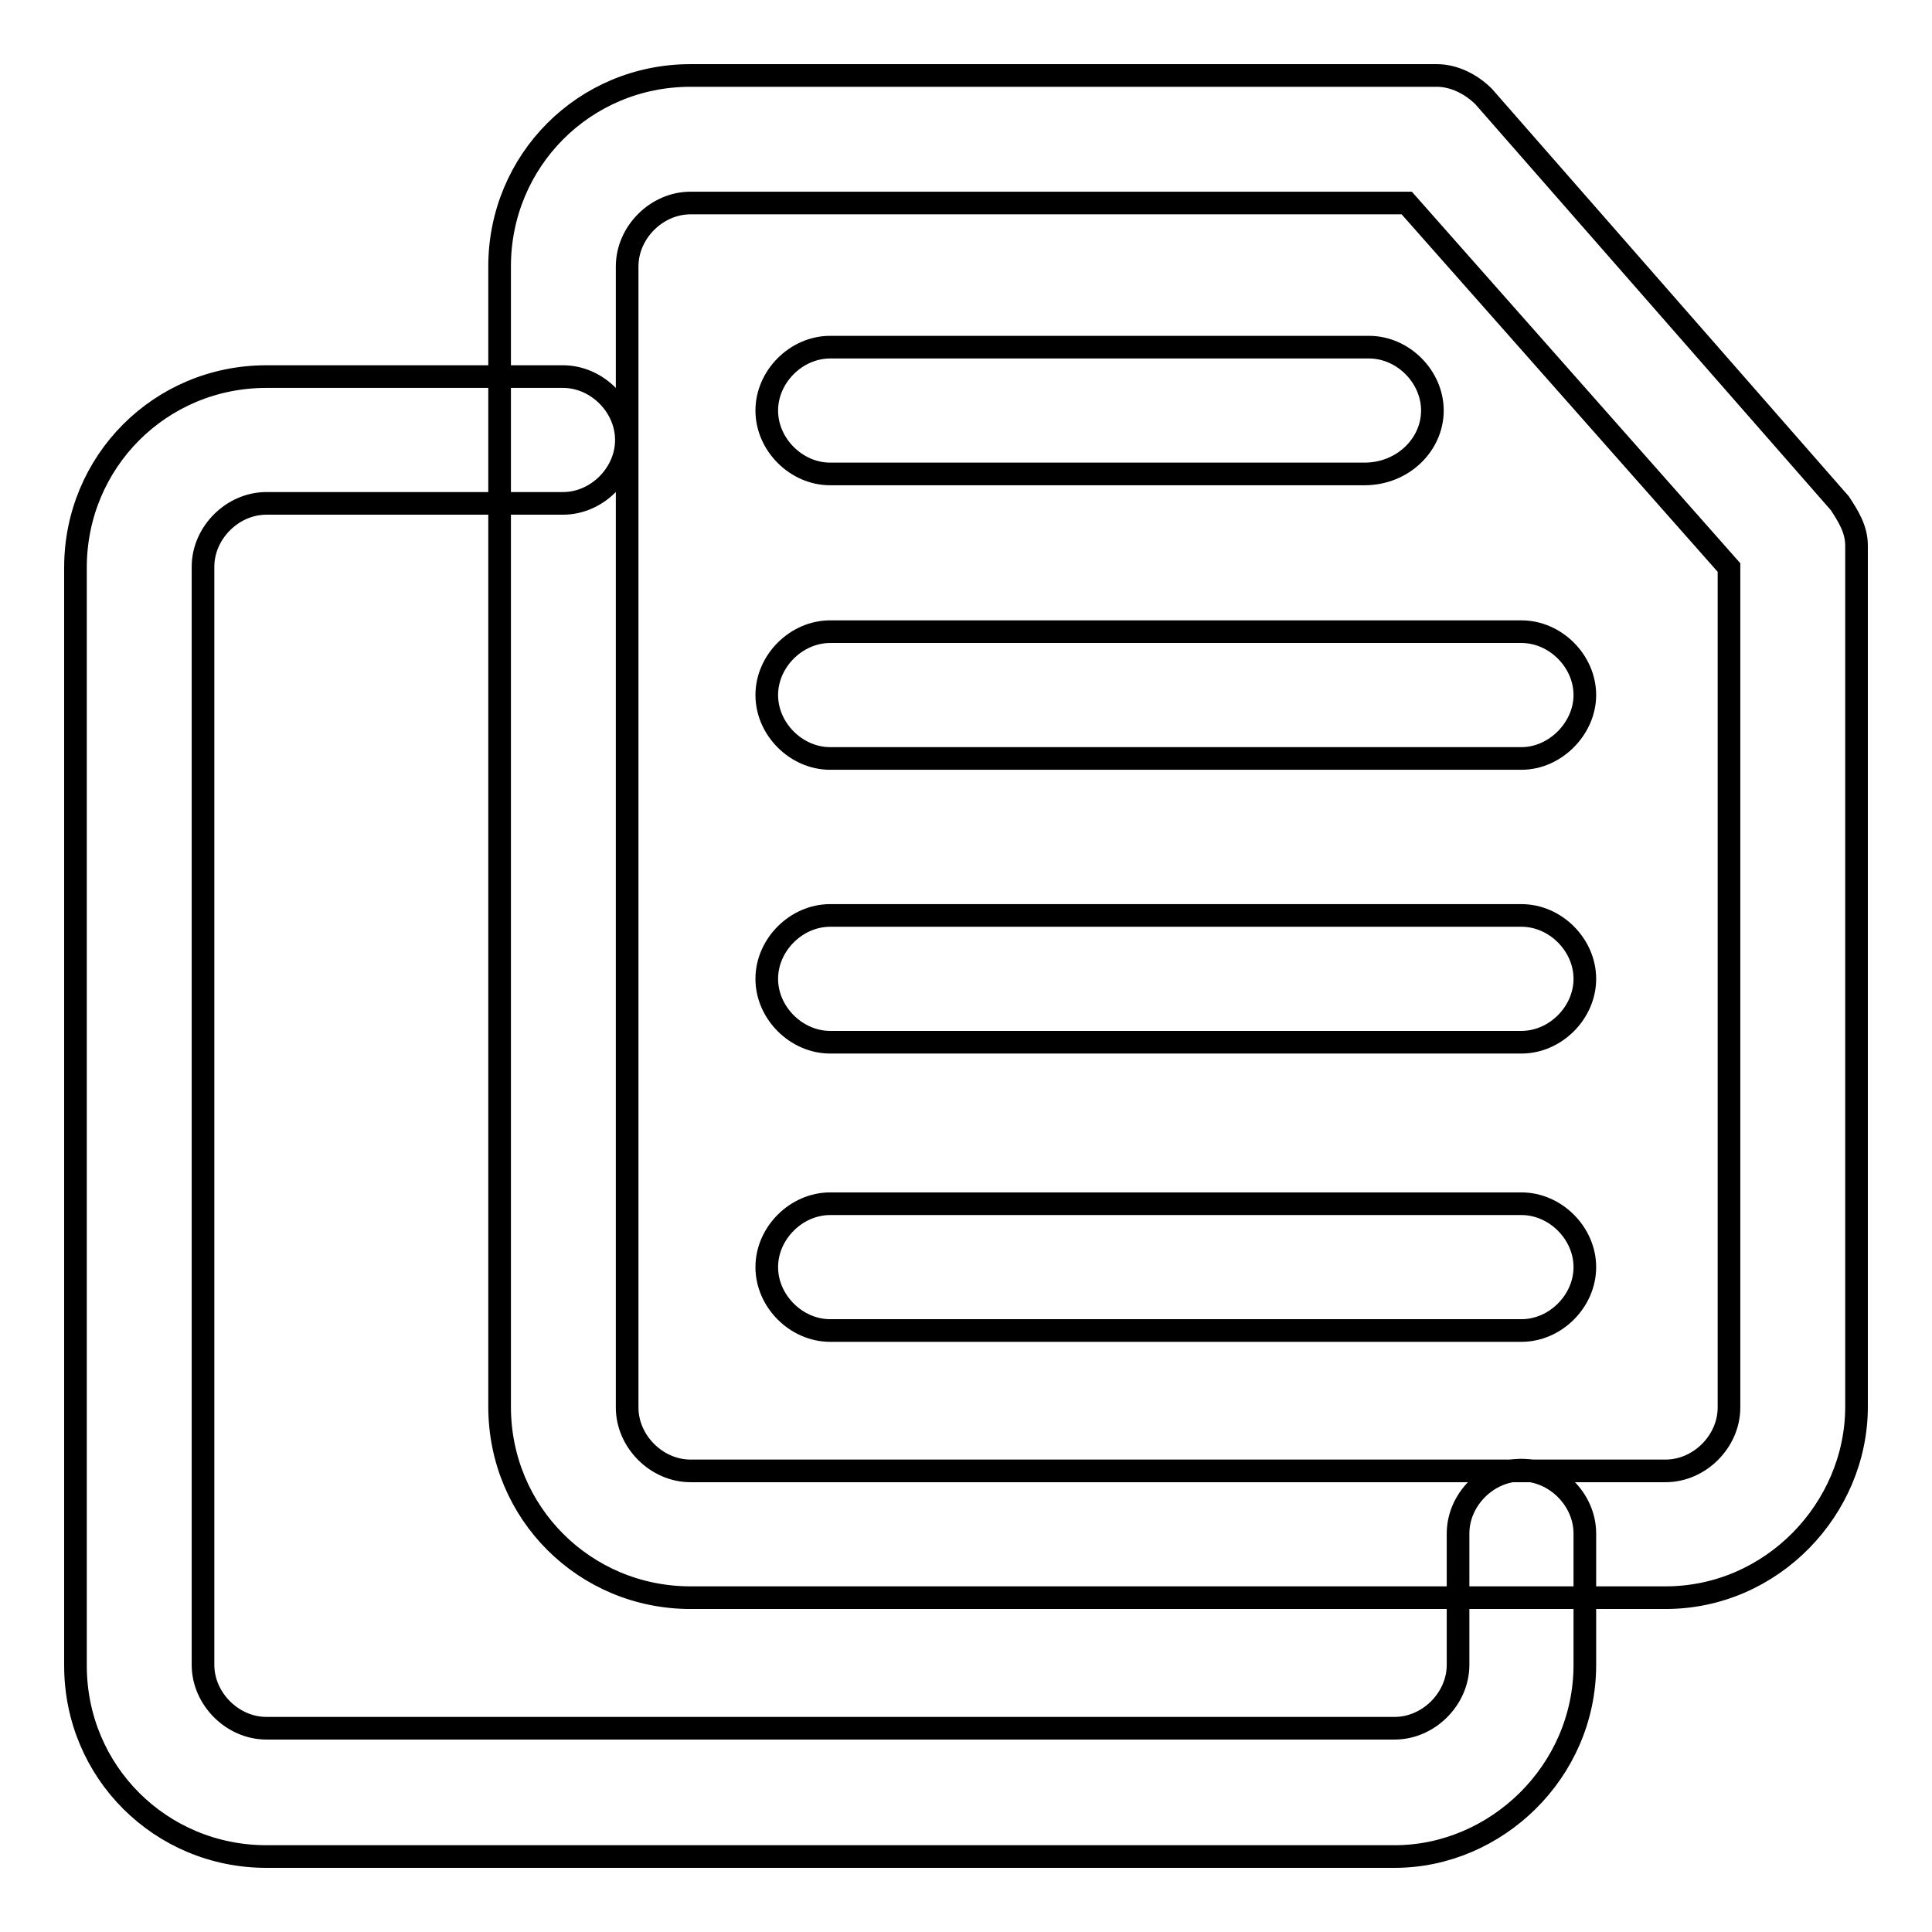
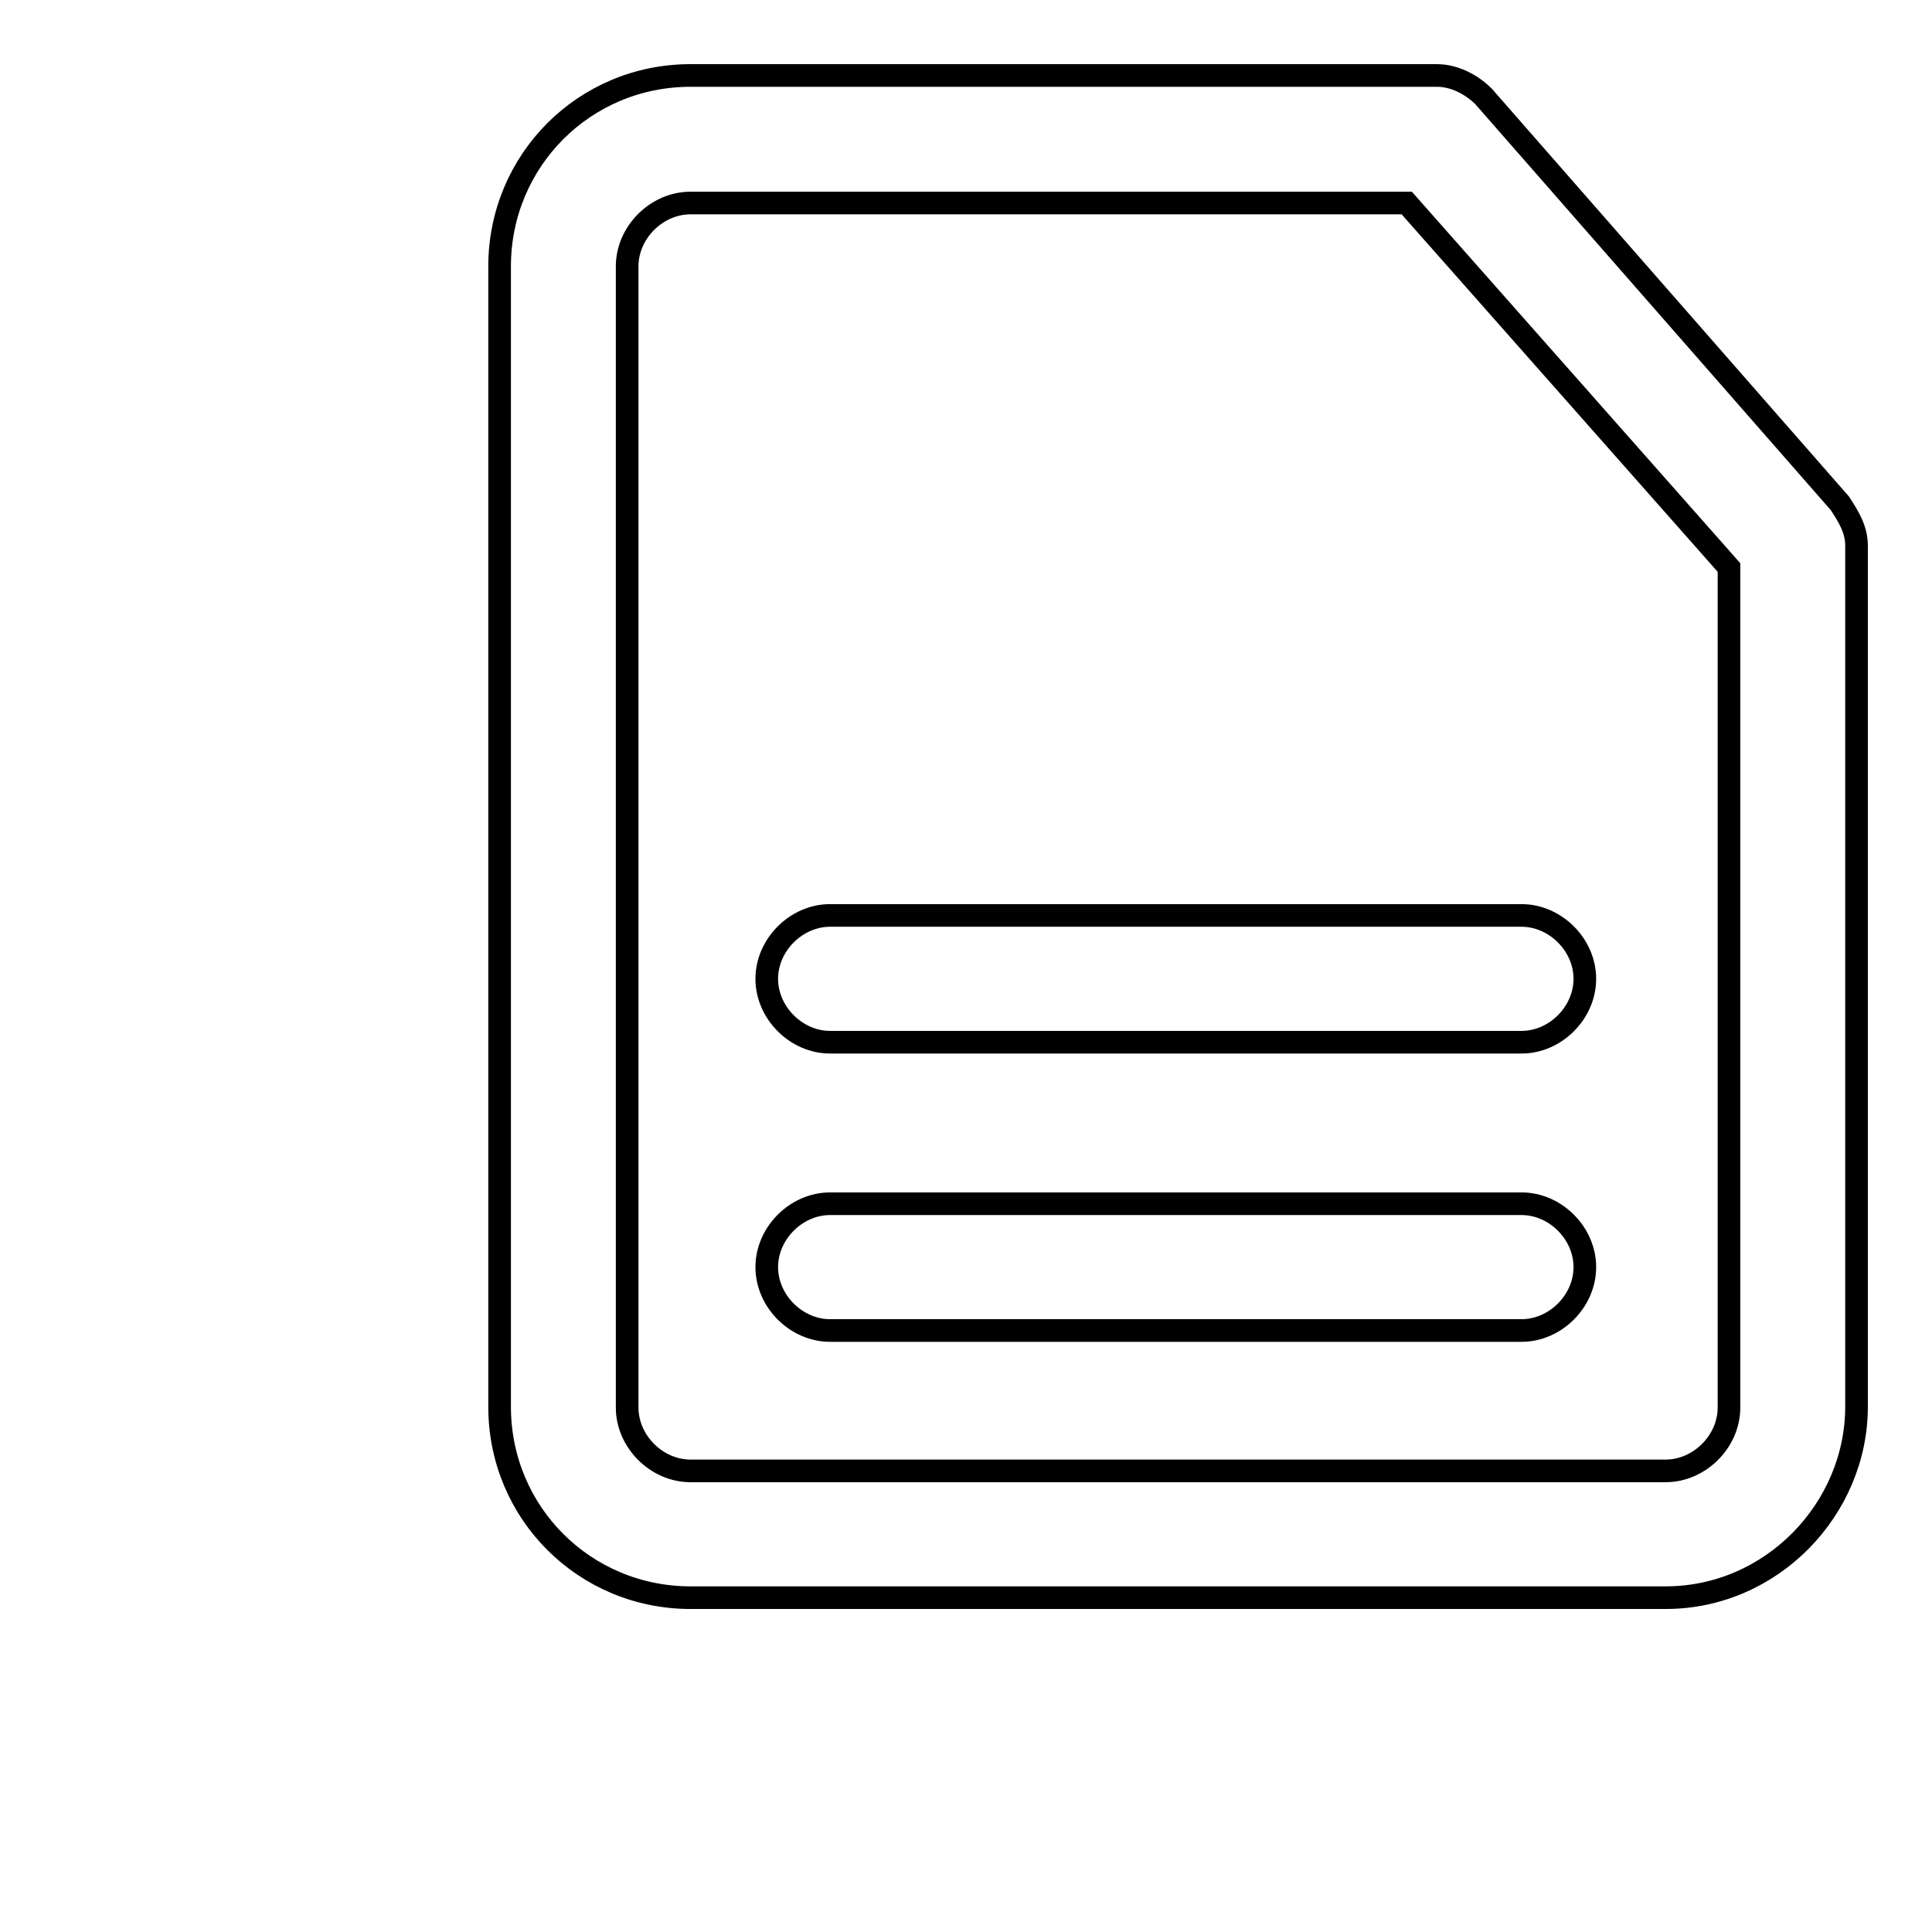
<svg xmlns="http://www.w3.org/2000/svg" version="1.1" x="0px" y="0px" viewBox="0 0 256 256" enable-background="new 0 0 256 256" xml:space="preserve">
  <g>
    <g>
-       <path stroke-width="3" fill-opacity="0" stroke="#000000" d="M184.8,246H35.3c-14,0-25.3-11.2-25.3-25.3V75.2c0-14,11.2-25.3,25.3-25.3h39.3c4.5,0,8.4,3.9,8.4,8.4s-3.9,8.4-8.4,8.4H35.3c-4.5,0-8.4,3.9-8.4,8.4v145.5c0,4.5,3.9,8.4,8.4,8.4h149.5c4.5,0,8.4-3.9,8.4-8.4v-17.4c0-4.5,3.9-8.4,8.4-8.4c4.5,0,8.4,3.9,8.4,8.4v17.4C210,234.8,198.2,246,184.8,246z" />
      <path stroke-width="3" fill-opacity="0" stroke="#000000" d="M220.7,211.7H91.5c-14,0-25.3-11.2-25.3-25.3V35.3c0-14,11.2-25.3,25.3-25.3h98.9c2.2,0,4.5,1.1,6.2,2.8l47.2,53.9c1.1,1.7,2.2,3.4,2.2,5.6v114.1C246,199.9,234.8,211.7,220.7,211.7z M91.5,26.9c-4.5,0-8.4,3.9-8.4,8.4v151.2c0,4.5,3.9,8.4,8.4,8.4h129.2c4.5,0,8.4-3.9,8.4-8.4V75.2l-42.7-48.3H91.5z" />
-       <path stroke-width="3" fill-opacity="0" stroke="#000000" d="M180.8,62.8H110c-4.5,0-8.4-3.9-8.4-8.4c0-4.5,3.9-8.4,8.4-8.4h71.4c4.5,0,8.4,3.9,8.4,8.4C189.8,58.9,185.9,62.8,180.8,62.8z" />
-       <path stroke-width="3" fill-opacity="0" stroke="#000000" d="M201.6,100.5H110c-4.5,0-8.4-3.9-8.4-8.4c0-4.5,3.9-8.4,8.4-8.4h91.6c4.5,0,8.4,3.9,8.4,8.4C210,96.5,206.1,100.5,201.6,100.5z" />
      <path stroke-width="3" fill-opacity="0" stroke="#000000" d="M201.6,138.1H110c-4.5,0-8.4-3.9-8.4-8.4c0-4.5,3.9-8.4,8.4-8.4h91.6c4.5,0,8.4,3.9,8.4,8.4C210,134.2,206.1,138.1,201.6,138.1z" />
      <path stroke-width="3" fill-opacity="0" stroke="#000000" d="M201.6,176.3H110c-4.5,0-8.4-3.9-8.4-8.4c0-4.5,3.9-8.4,8.4-8.4h91.6c4.5,0,8.4,3.9,8.4,8.4C210,172.4,206.1,176.3,201.6,176.3z" />
    </g>
  </g>
</svg>